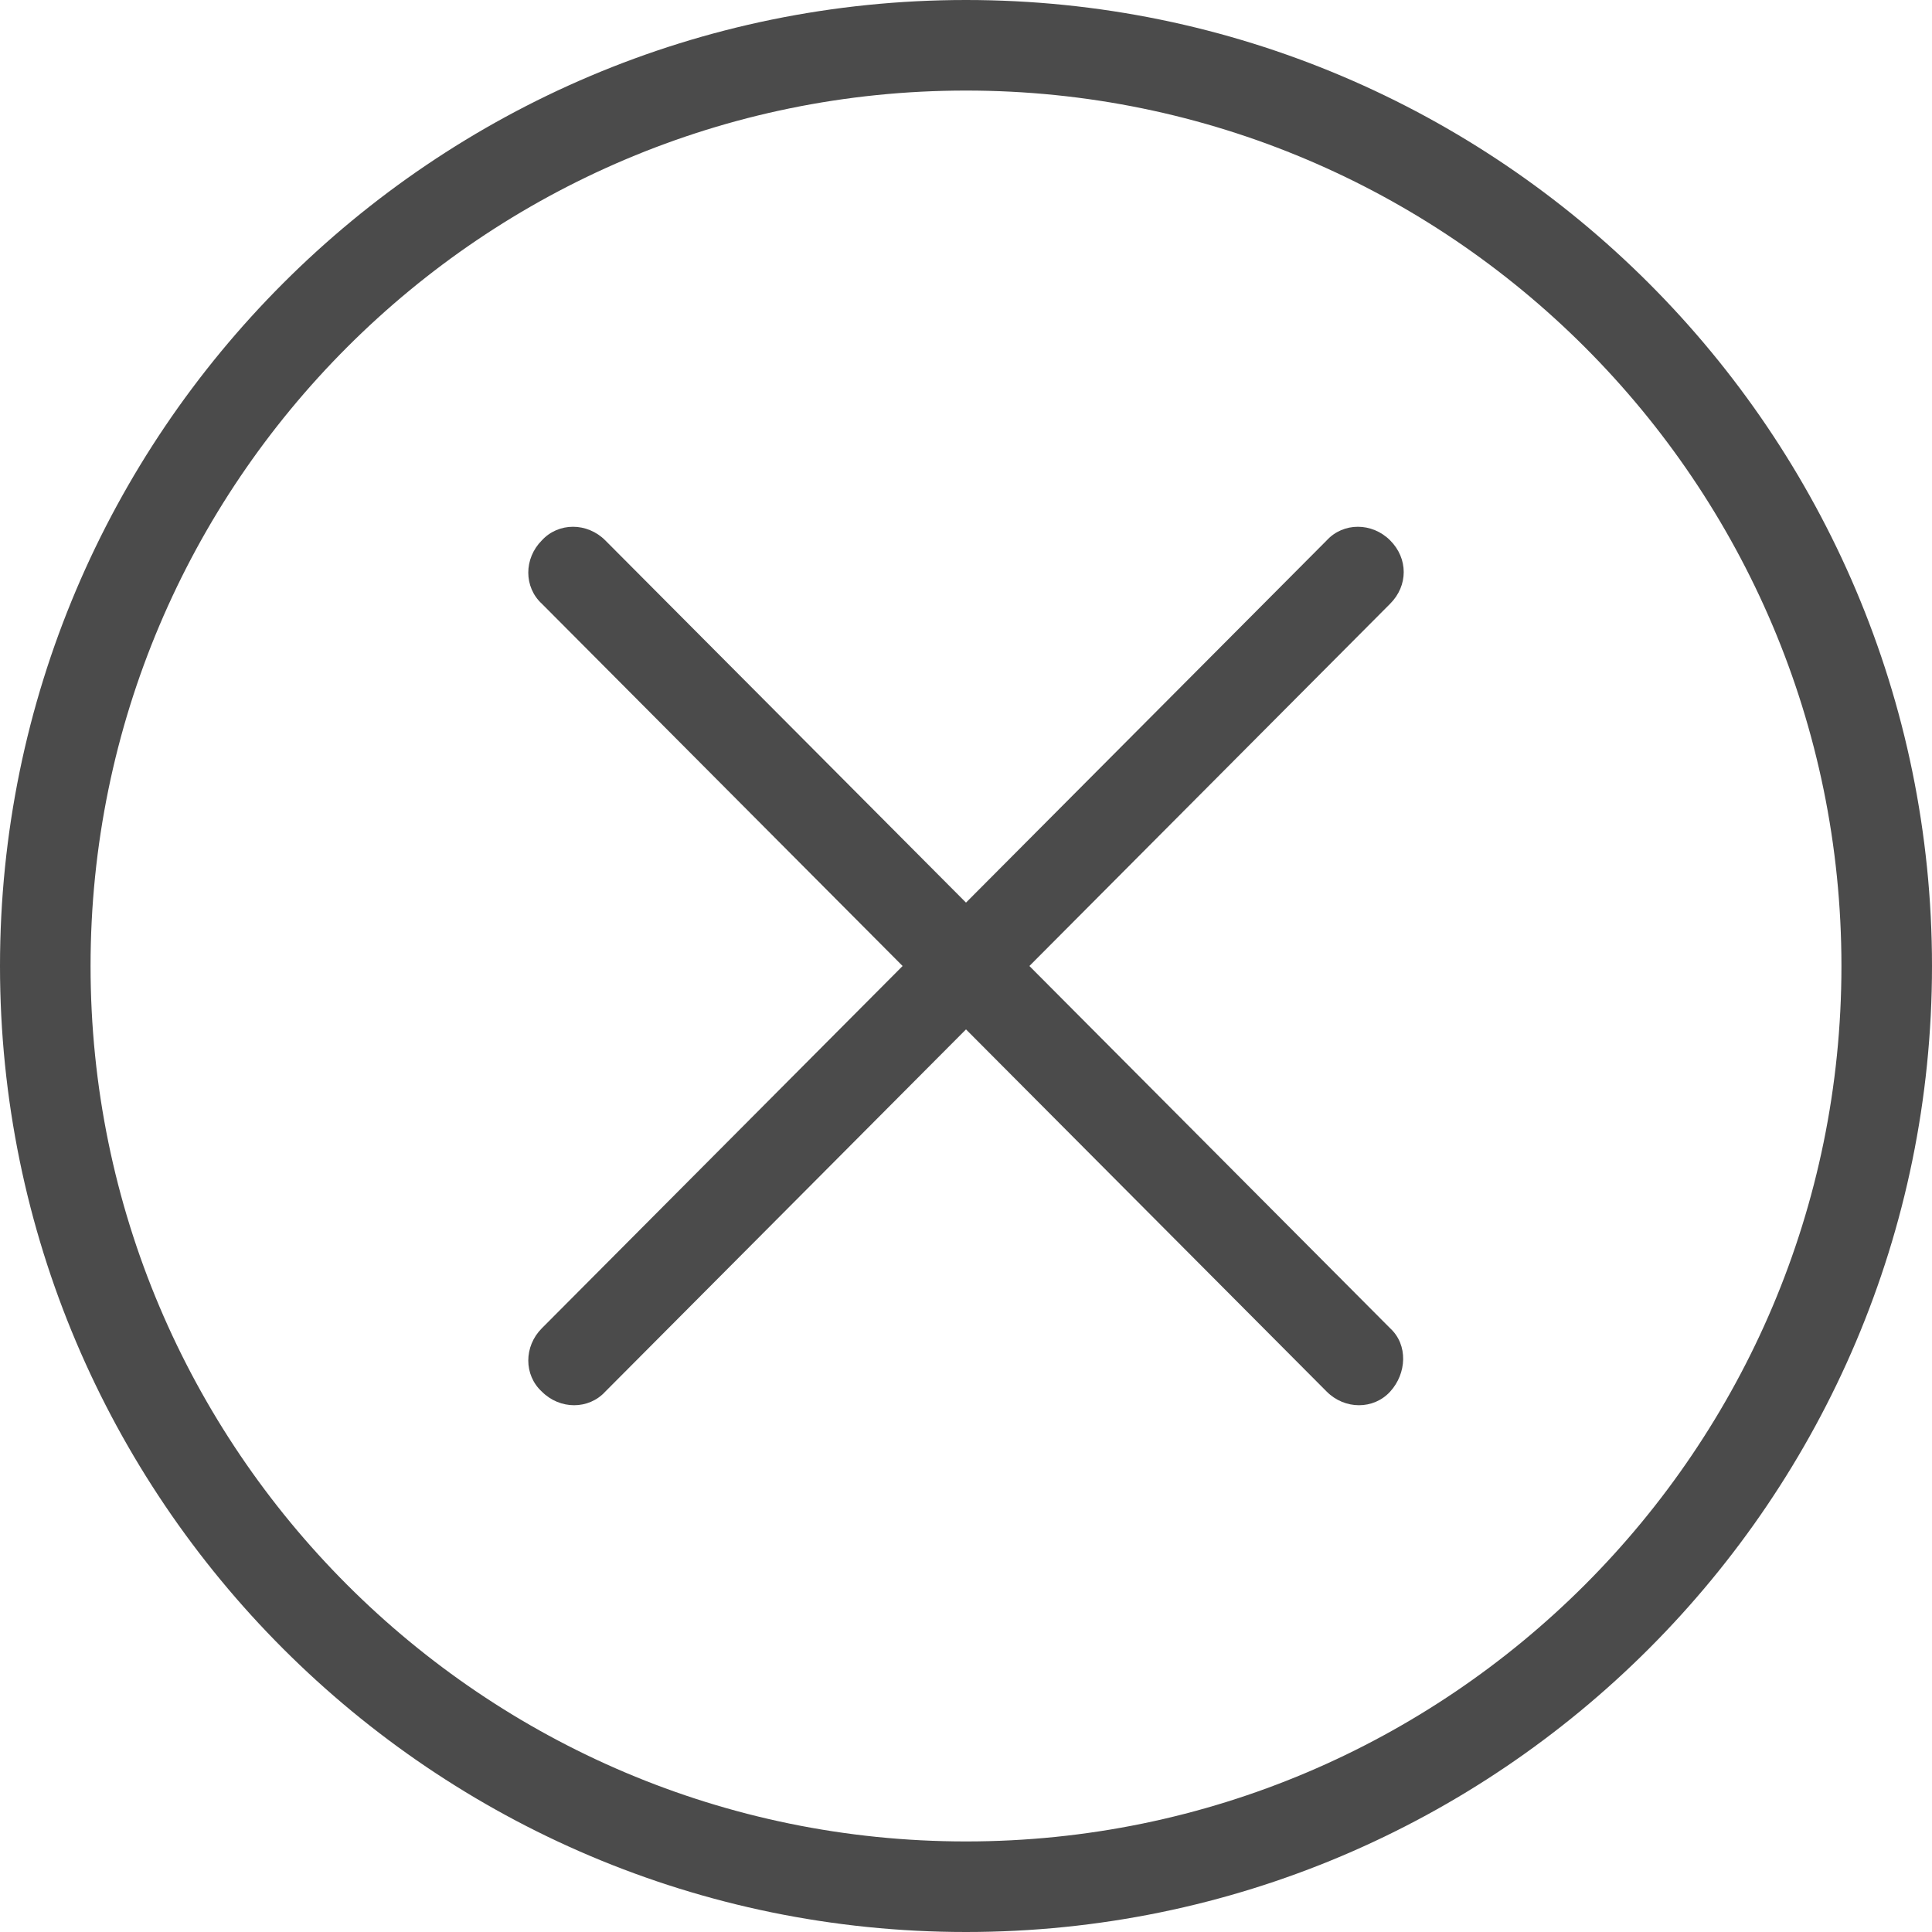
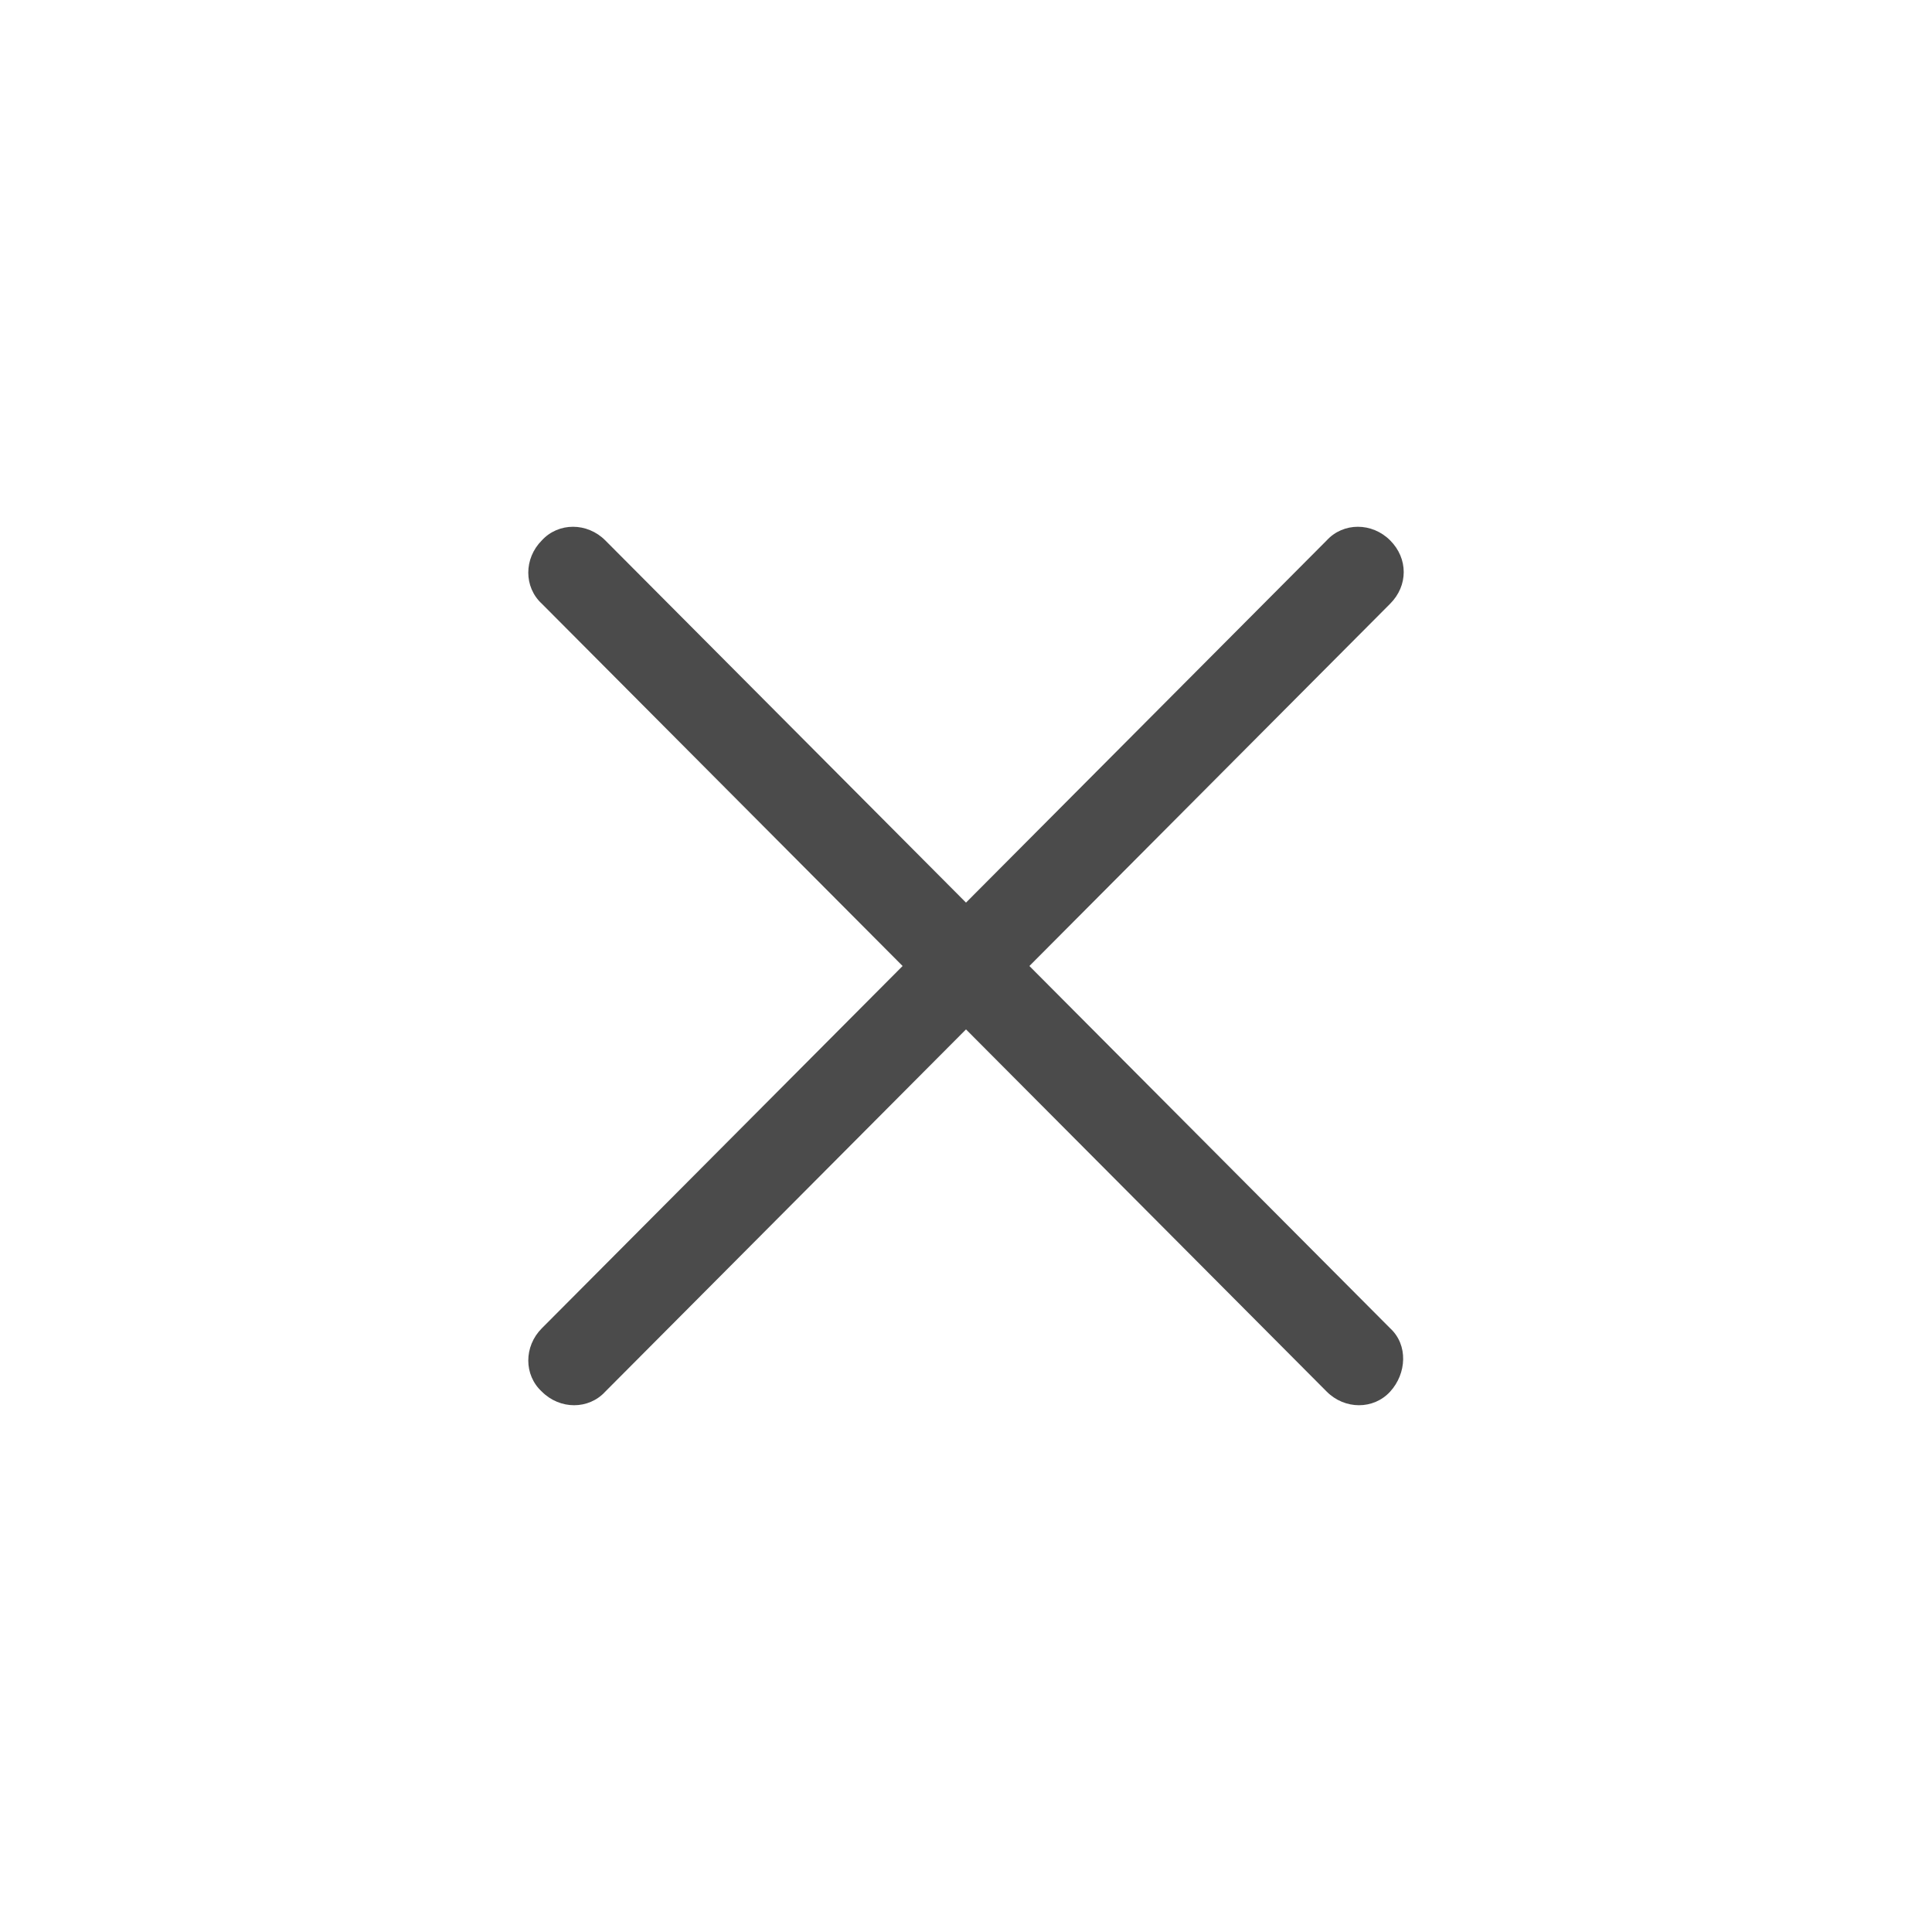
<svg xmlns="http://www.w3.org/2000/svg" version="1.1" id="Livello_1" x="0px" y="0px" viewBox="0 0 128 128" style="enable-background:new 0 0 128 128;" xml:space="preserve">
  <style type="text/css">
	.st0{fill:#4B4B4B;}
</style>
-   <path class="st0" d="M64,0C28.7,0,0,28.7,0,64s28.7,64,64,64s64-28.7,64-64C128,28.7,99.3,0,64,0z M64,122C32,122,6,96,6,64  S32,6,64,6s58,26,58,58C122,96,96,122,64,122z" />
  <path class="st0" d="M92.1,35.8c-1.2-1.2-3.1-1.2-4.2,0L64,59.8l-23.9-24c-1.2-1.2-3.1-1.2-4.2,0c-1.2,1.2-1.2,3.1,0,4.2l23.9,24  L35.9,88c-1.2,1.2-1.2,3.1,0,4.2c1.2,1.2,3.1,1.2,4.2,0l23.9-24l23.9,24c1.2,1.2,3.1,1.2,4.2,0s1.2-3.1,0-4.2L68.2,64l23.9-24  C93.3,38.8,93.3,37,92.1,35.8z" />
</svg>